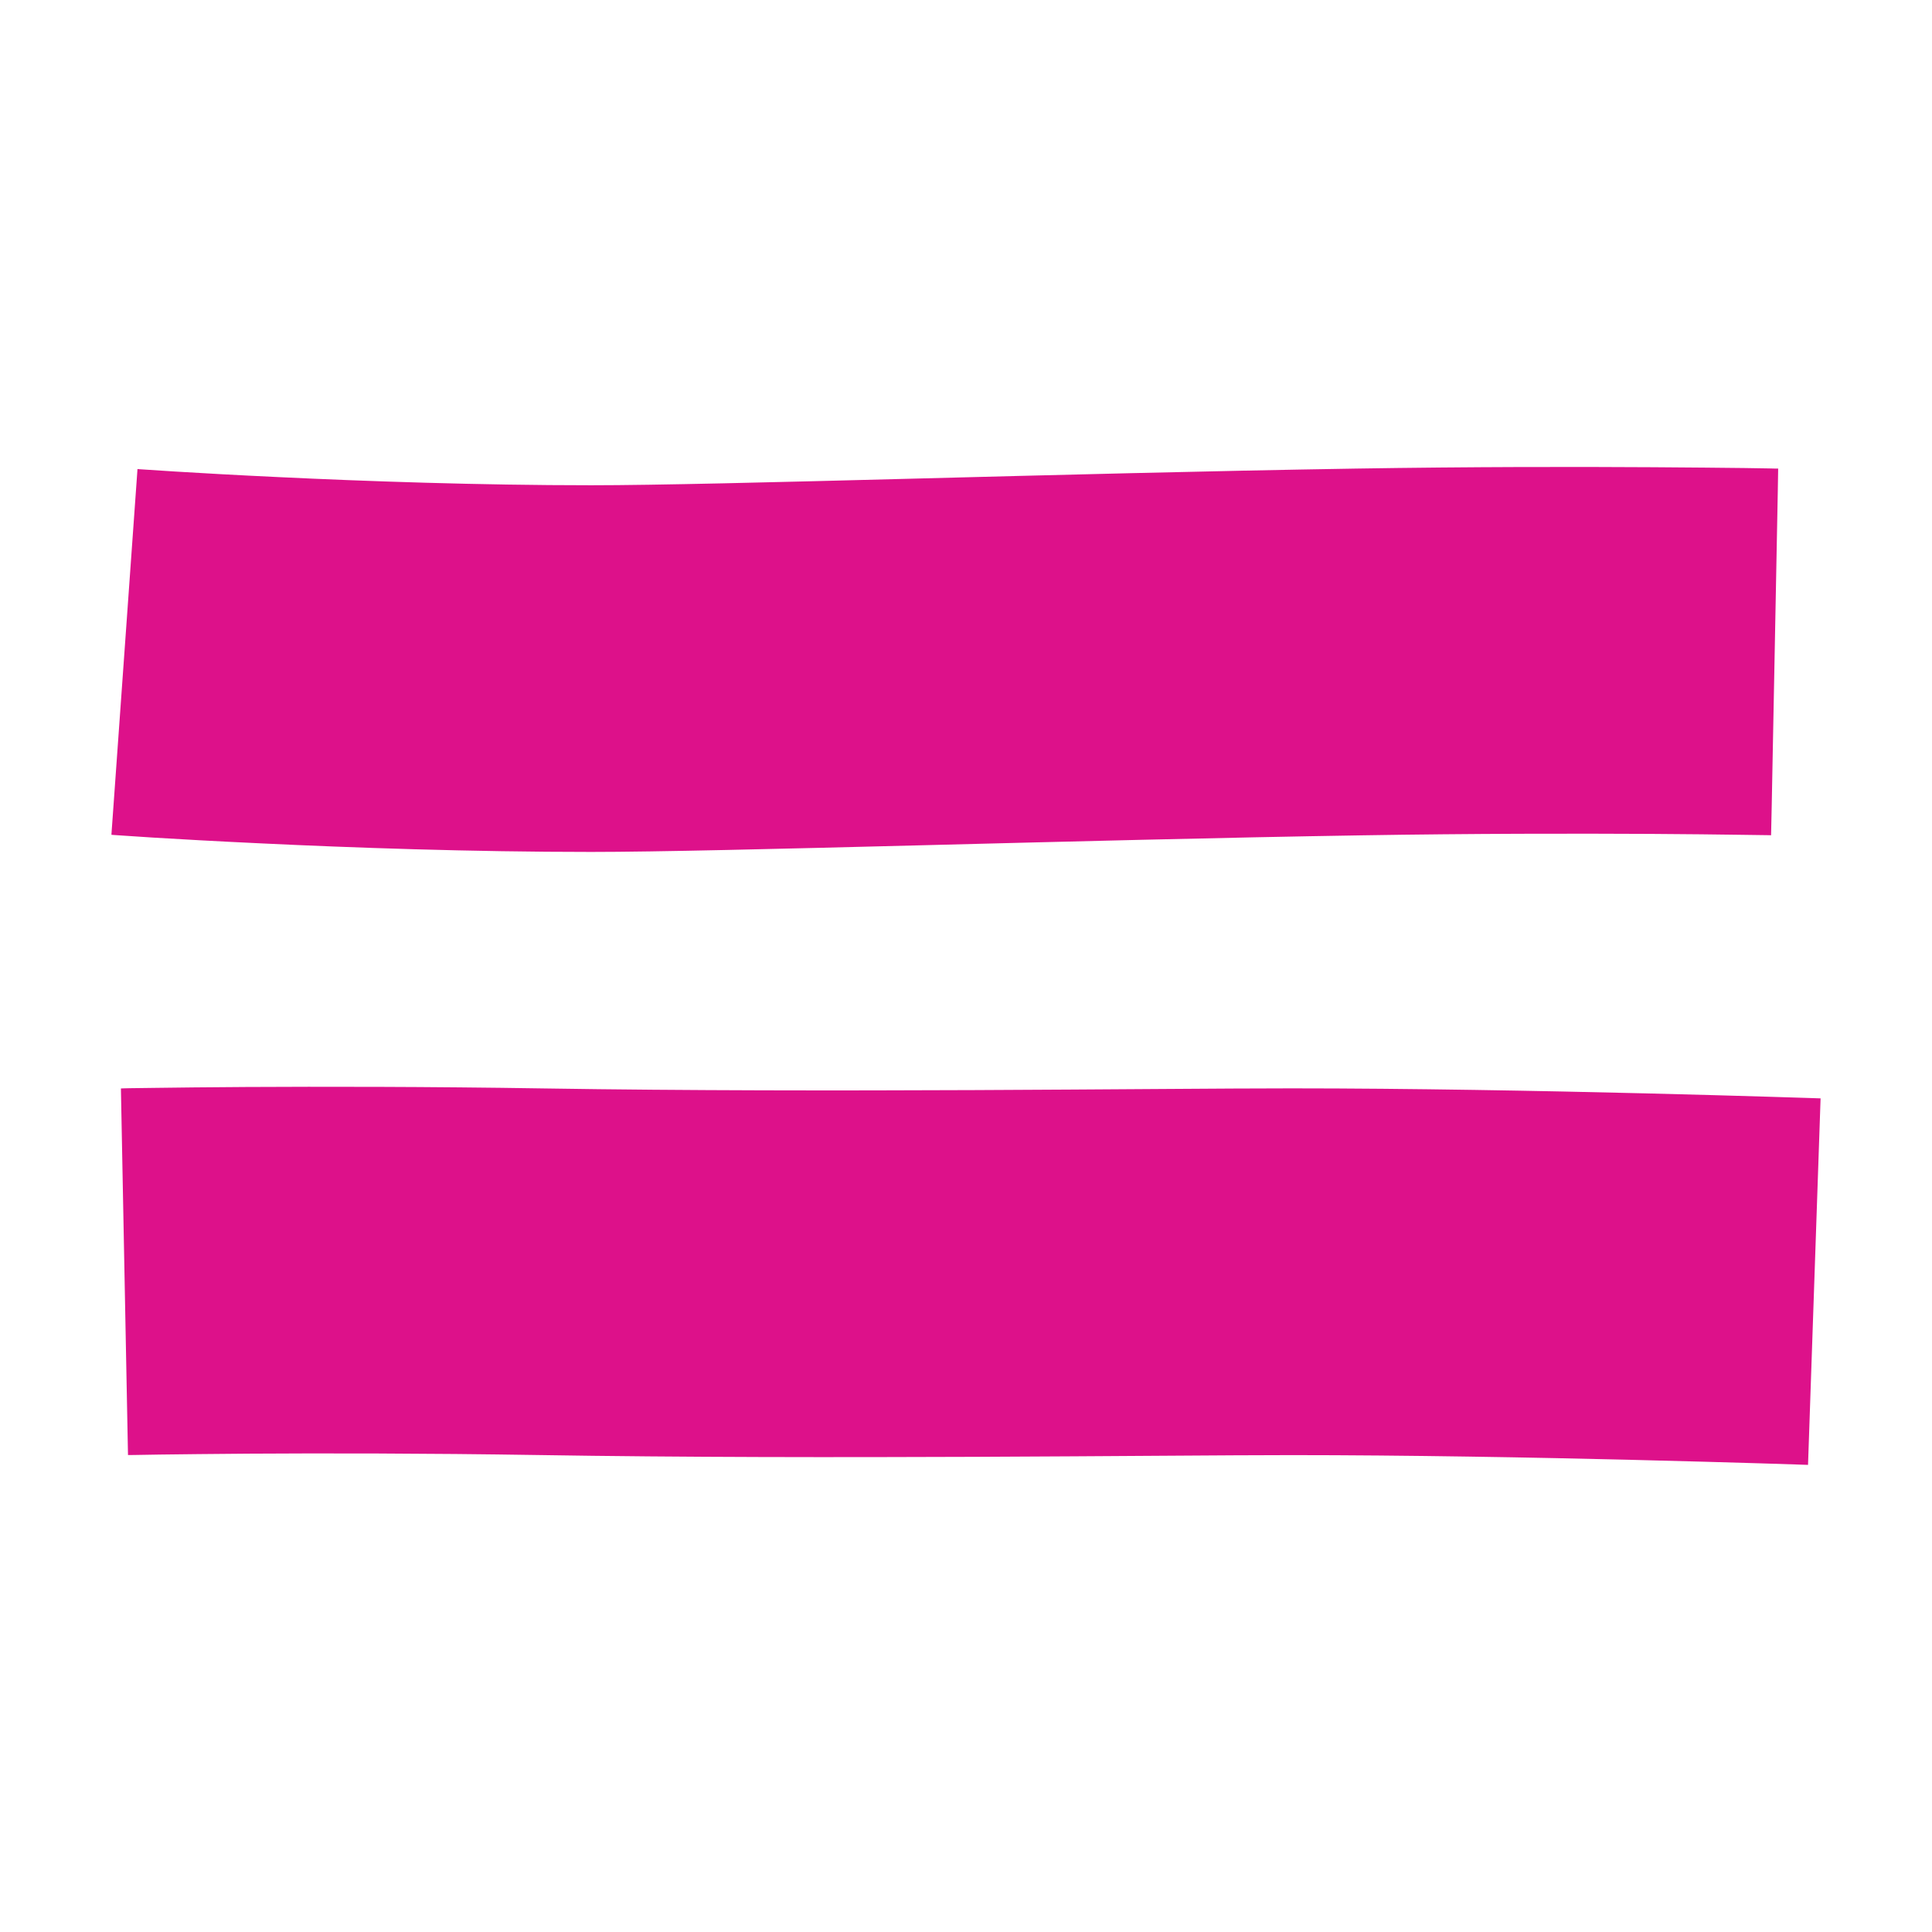
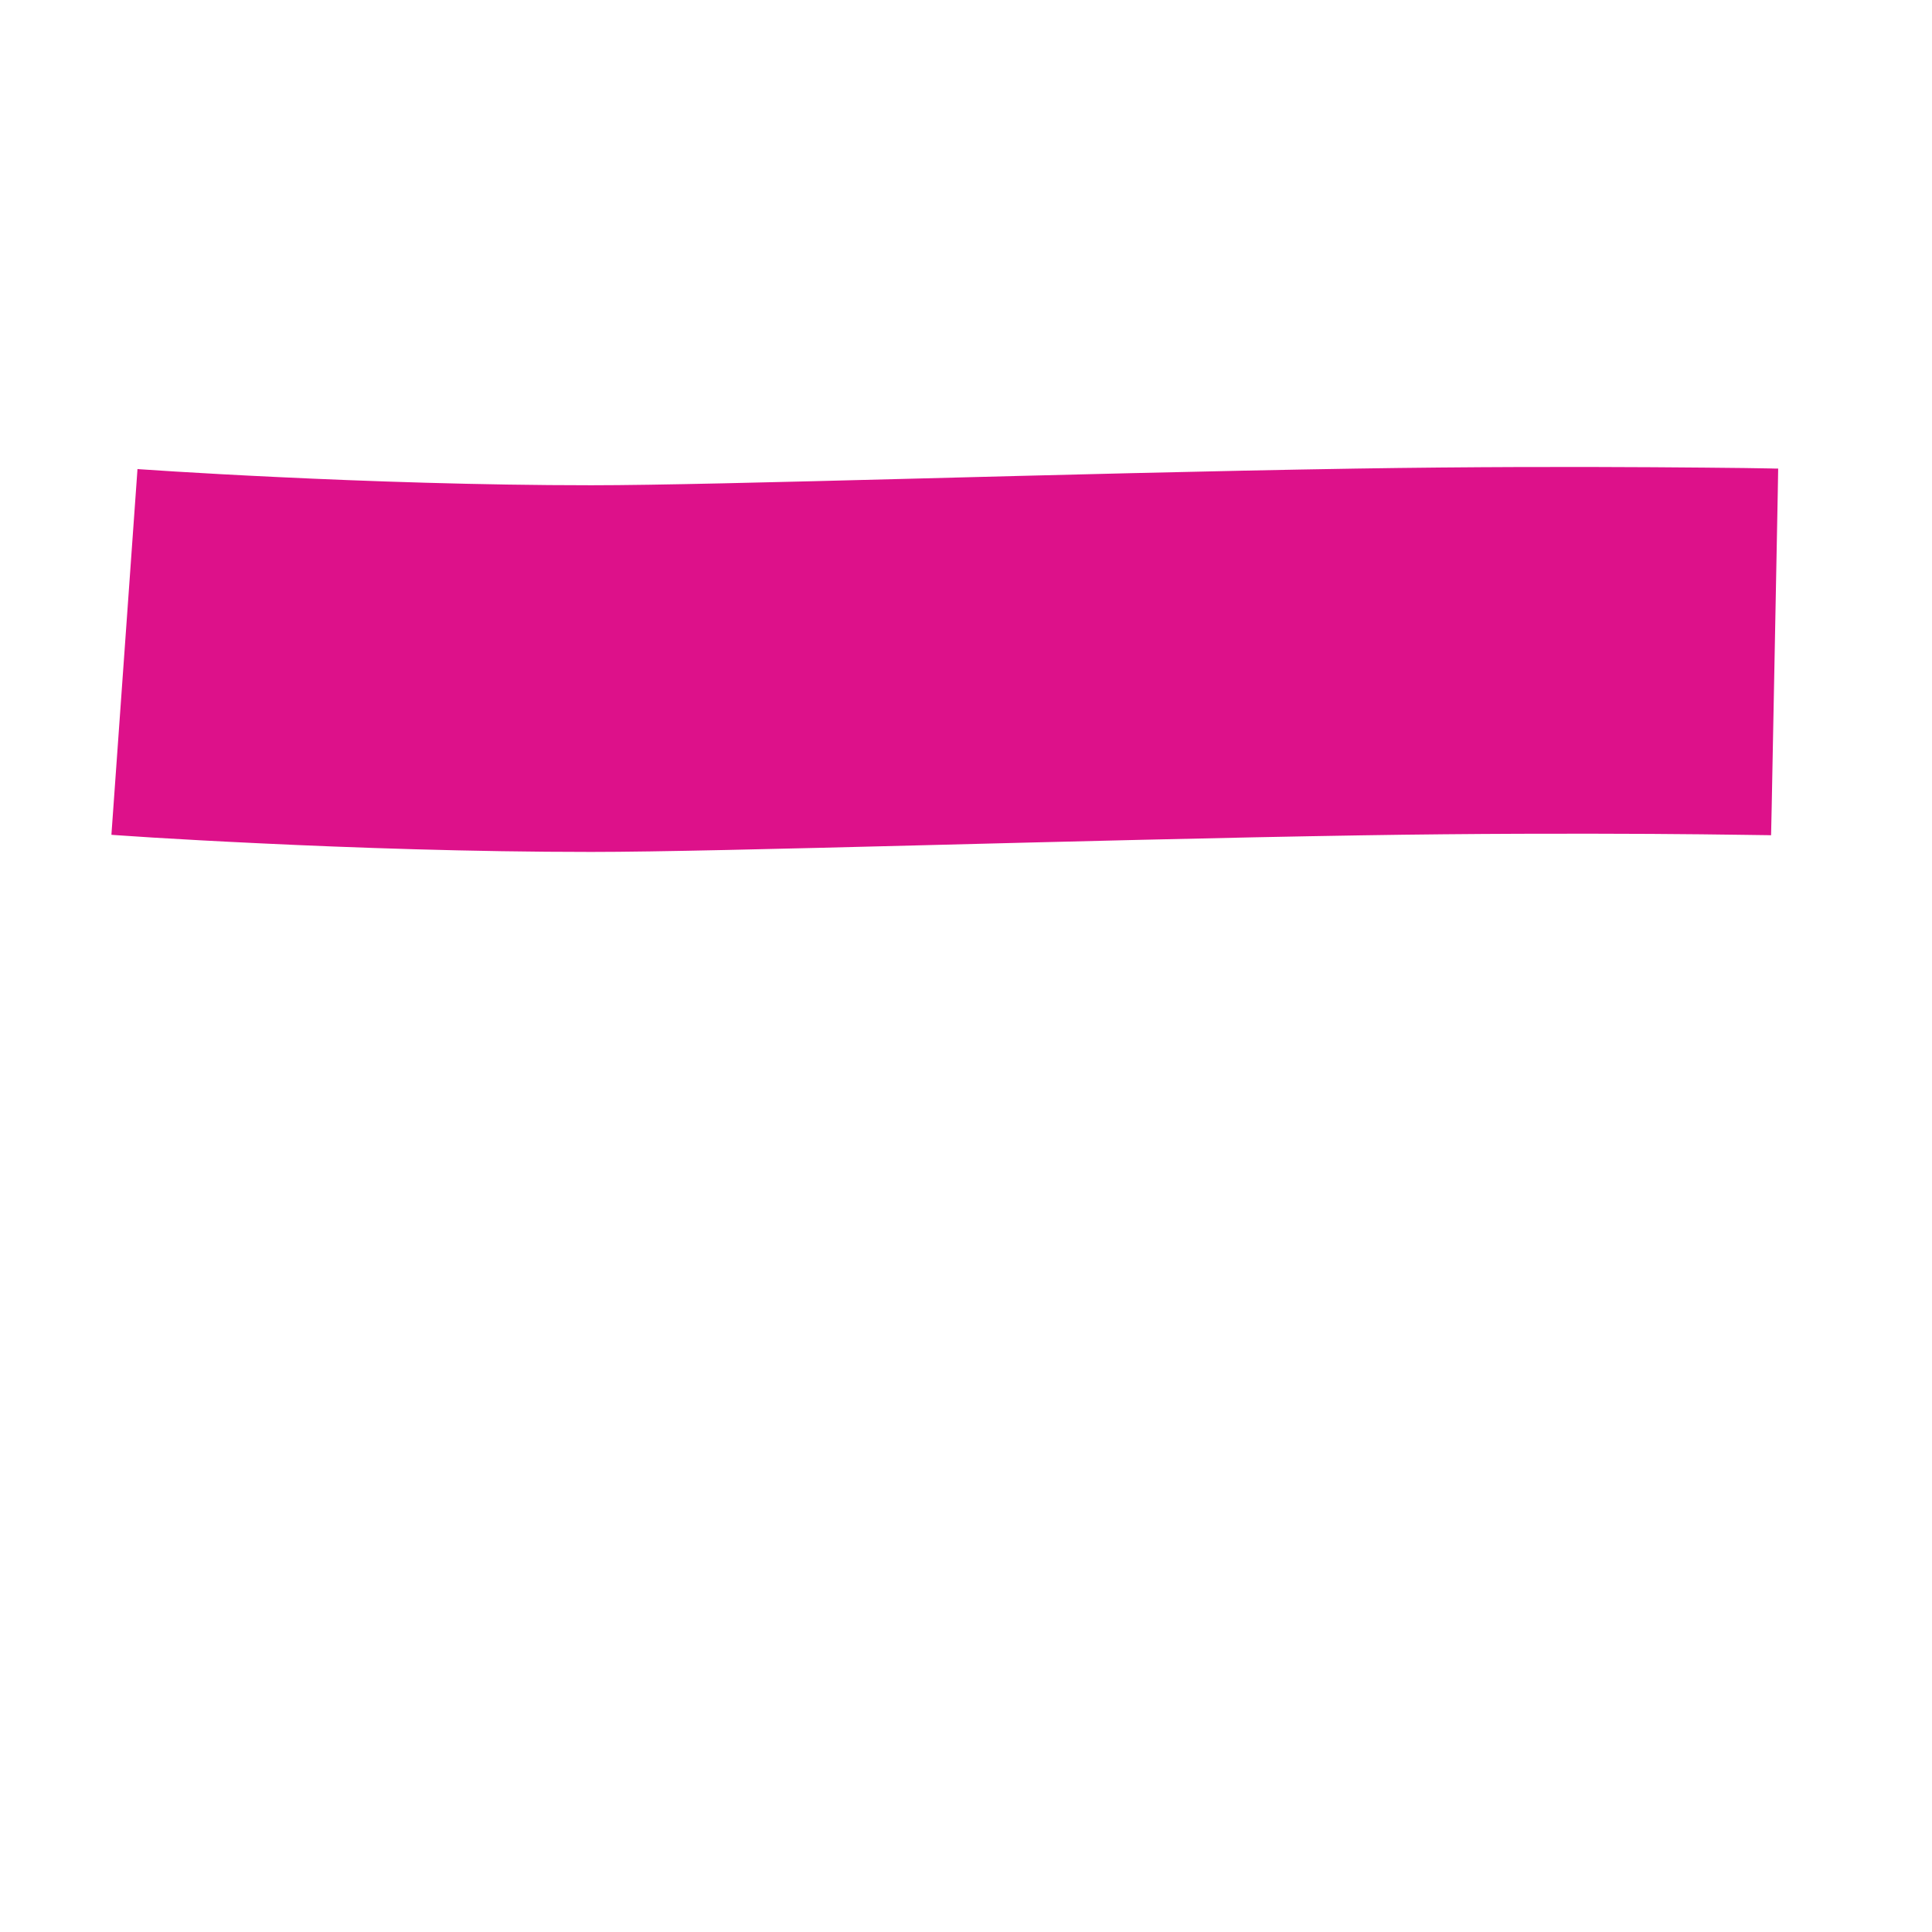
<svg xmlns="http://www.w3.org/2000/svg" width="24" height="24" viewBox="0 0 24 24" fill="none">
-   <path d="M1.708 5.826C1.709 5.826 1.712 5.827 1.714 5.827C1.719 5.827 1.726 5.828 1.736 5.829C1.756 5.83 1.787 5.832 1.827 5.835C1.909 5.84 2.029 5.848 2.183 5.858C2.491 5.877 2.934 5.902 3.466 5.927C4.533 5.978 5.944 6.028 7.344 6.028C8.949 6.028 13.175 5.88 16.833 5.821C18.276 5.798 19.587 5.798 20.537 5.804C21.013 5.807 21.4 5.811 21.668 5.814C21.802 5.816 21.906 5.818 21.978 5.819C22.014 5.82 22.041 5.821 22.06 5.821H22.089C22.089 5.821 22.091 5.821 22.046 8.099C22.005 10.226 22.002 10.366 22.001 10.375C22.001 10.375 21.998 10.376 21.997 10.376C21.993 10.376 21.986 10.376 21.978 10.375C21.961 10.375 21.936 10.374 21.902 10.374C21.835 10.373 21.735 10.371 21.606 10.37C21.348 10.366 20.974 10.362 20.511 10.359C19.584 10.354 18.307 10.354 16.905 10.377C13.451 10.432 8.96 10.583 7.343 10.583C5.845 10.583 4.356 10.53 3.249 10.477C2.694 10.451 2.23 10.425 1.905 10.405C1.742 10.395 1.614 10.386 1.525 10.38C1.481 10.377 1.445 10.375 1.421 10.373C1.41 10.372 1.401 10.372 1.394 10.371C1.391 10.371 1.389 10.371 1.387 10.37H1.384C1.384 10.367 1.39 10.275 1.546 8.099C1.708 5.831 1.708 5.826 1.708 5.826Z" fill="#DD118A" />
-   <path d="M22.605 13.644C22.598 13.644 22.587 13.643 22.573 13.643C22.545 13.642 22.504 13.64 22.451 13.639C22.346 13.635 22.192 13.631 21.999 13.625C21.613 13.613 21.068 13.598 20.432 13.582C19.164 13.551 17.519 13.52 16.042 13.52C14.378 13.52 10.294 13.577 6.759 13.521C5.316 13.498 4.003 13.498 3.053 13.503C2.578 13.506 2.192 13.51 1.924 13.514C1.79 13.515 1.686 13.517 1.614 13.518C1.578 13.519 1.55 13.52 1.531 13.52C1.522 13.52 1.515 13.521 1.51 13.521C1.507 13.521 1.506 13.521 1.504 13.521L1.502 13.52L1.59 18.075C1.591 18.075 1.593 18.075 1.595 18.075C1.599 18.075 1.606 18.075 1.614 18.075C1.631 18.074 1.656 18.075 1.689 18.074C1.756 18.073 1.857 18.071 1.986 18.069C2.244 18.066 2.618 18.061 3.081 18.058C4.007 18.052 5.284 18.053 6.686 18.075C10.263 18.133 14.485 18.076 16.042 18.076C17.464 18.076 19.067 18.105 20.321 18.136C20.947 18.151 21.483 18.167 21.862 18.178C22.051 18.184 22.201 18.189 22.304 18.192C22.355 18.194 22.395 18.195 22.421 18.196C22.434 18.197 22.444 18.197 22.451 18.197C22.454 18.197 22.456 18.197 22.458 18.197L22.46 18.198L22.616 13.644H22.605Z" fill="#DD118A" />
+   <path d="M1.708 5.826C1.709 5.826 1.712 5.827 1.714 5.827C1.719 5.827 1.726 5.828 1.736 5.829C1.756 5.83 1.787 5.832 1.827 5.835C1.909 5.84 2.029 5.848 2.183 5.858C2.491 5.877 2.934 5.902 3.466 5.927C4.533 5.978 5.944 6.028 7.344 6.028C8.949 6.028 13.175 5.88 16.833 5.821C18.276 5.798 19.587 5.798 20.537 5.804C21.013 5.807 21.4 5.811 21.668 5.814C21.802 5.816 21.906 5.818 21.978 5.819C22.014 5.82 22.041 5.821 22.06 5.821H22.089C22.089 5.821 22.091 5.821 22.046 8.099C22.005 10.226 22.002 10.366 22.001 10.375C21.993 10.376 21.986 10.376 21.978 10.375C21.961 10.375 21.936 10.374 21.902 10.374C21.835 10.373 21.735 10.371 21.606 10.37C21.348 10.366 20.974 10.362 20.511 10.359C19.584 10.354 18.307 10.354 16.905 10.377C13.451 10.432 8.96 10.583 7.343 10.583C5.845 10.583 4.356 10.53 3.249 10.477C2.694 10.451 2.23 10.425 1.905 10.405C1.742 10.395 1.614 10.386 1.525 10.38C1.481 10.377 1.445 10.375 1.421 10.373C1.41 10.372 1.401 10.372 1.394 10.371C1.391 10.371 1.389 10.371 1.387 10.37H1.384C1.384 10.367 1.39 10.275 1.546 8.099C1.708 5.831 1.708 5.826 1.708 5.826Z" fill="#DD118A" />
</svg>